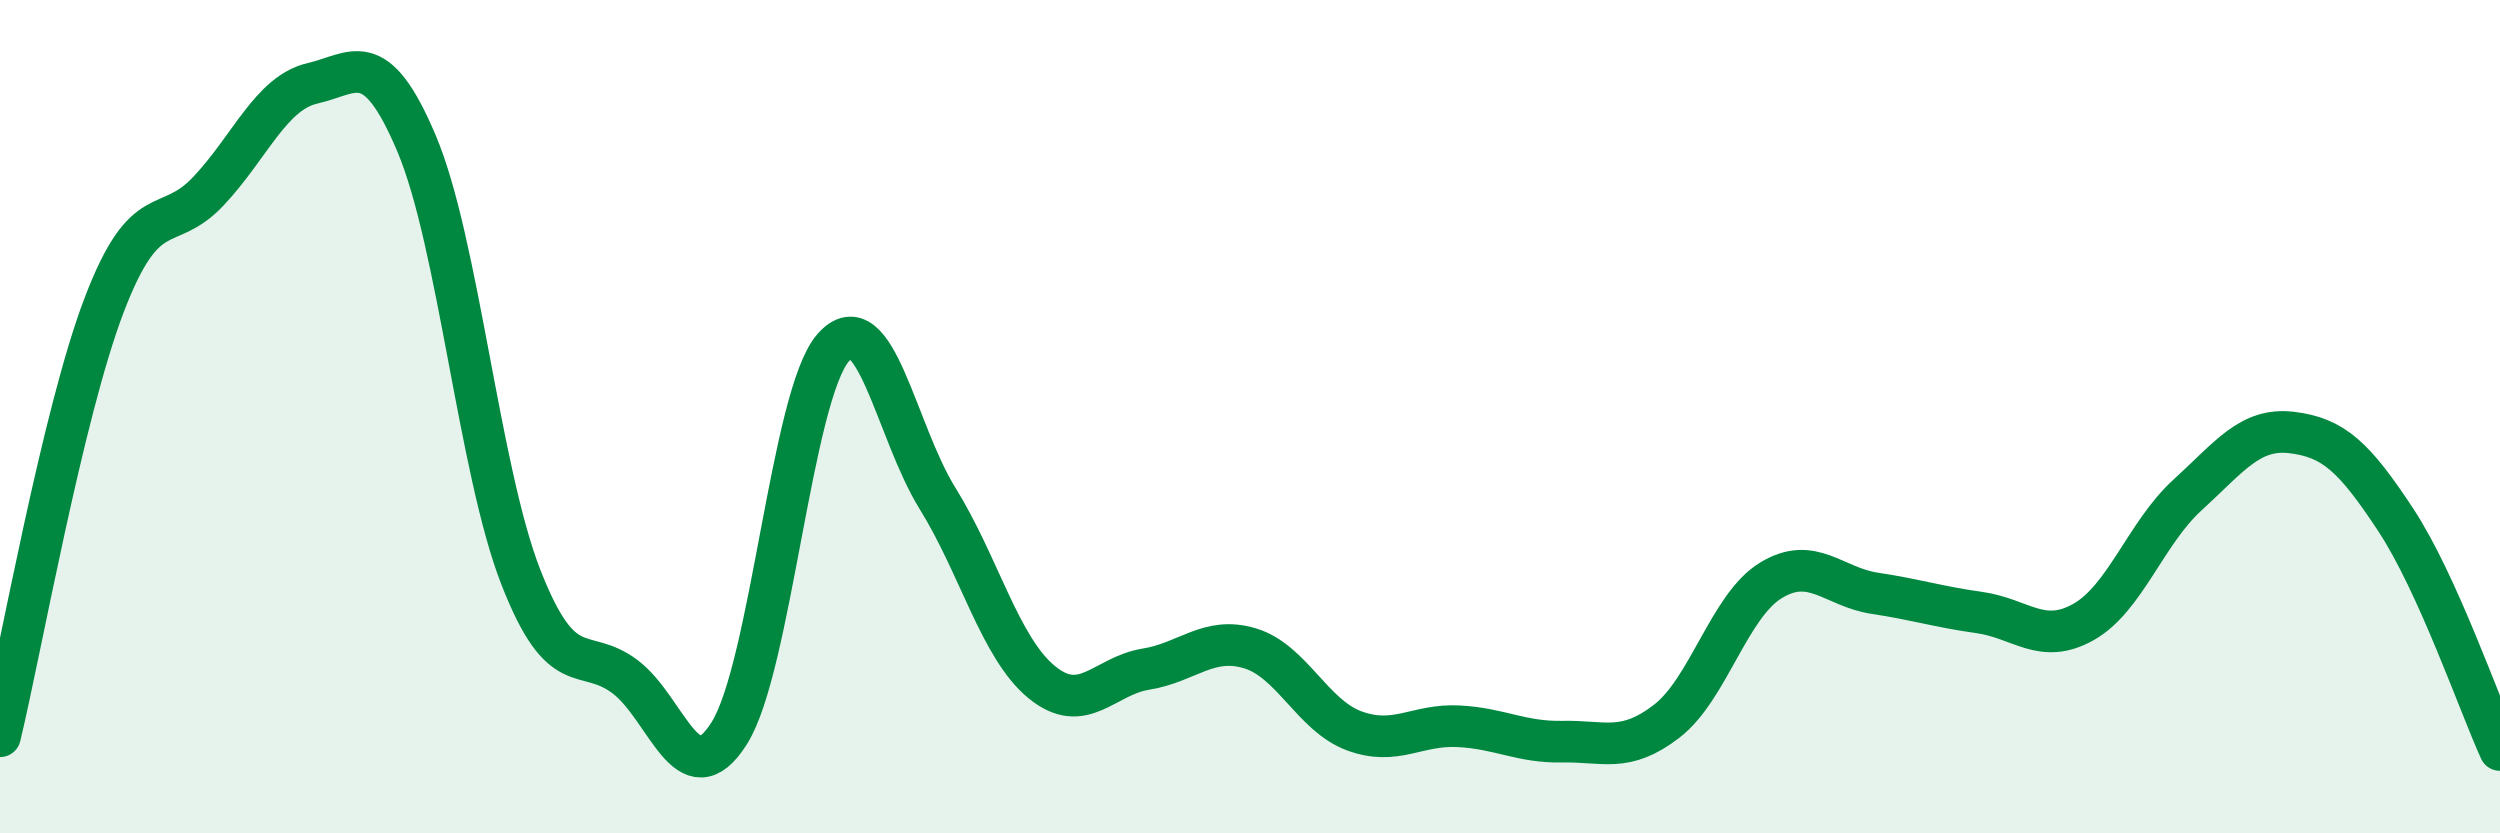
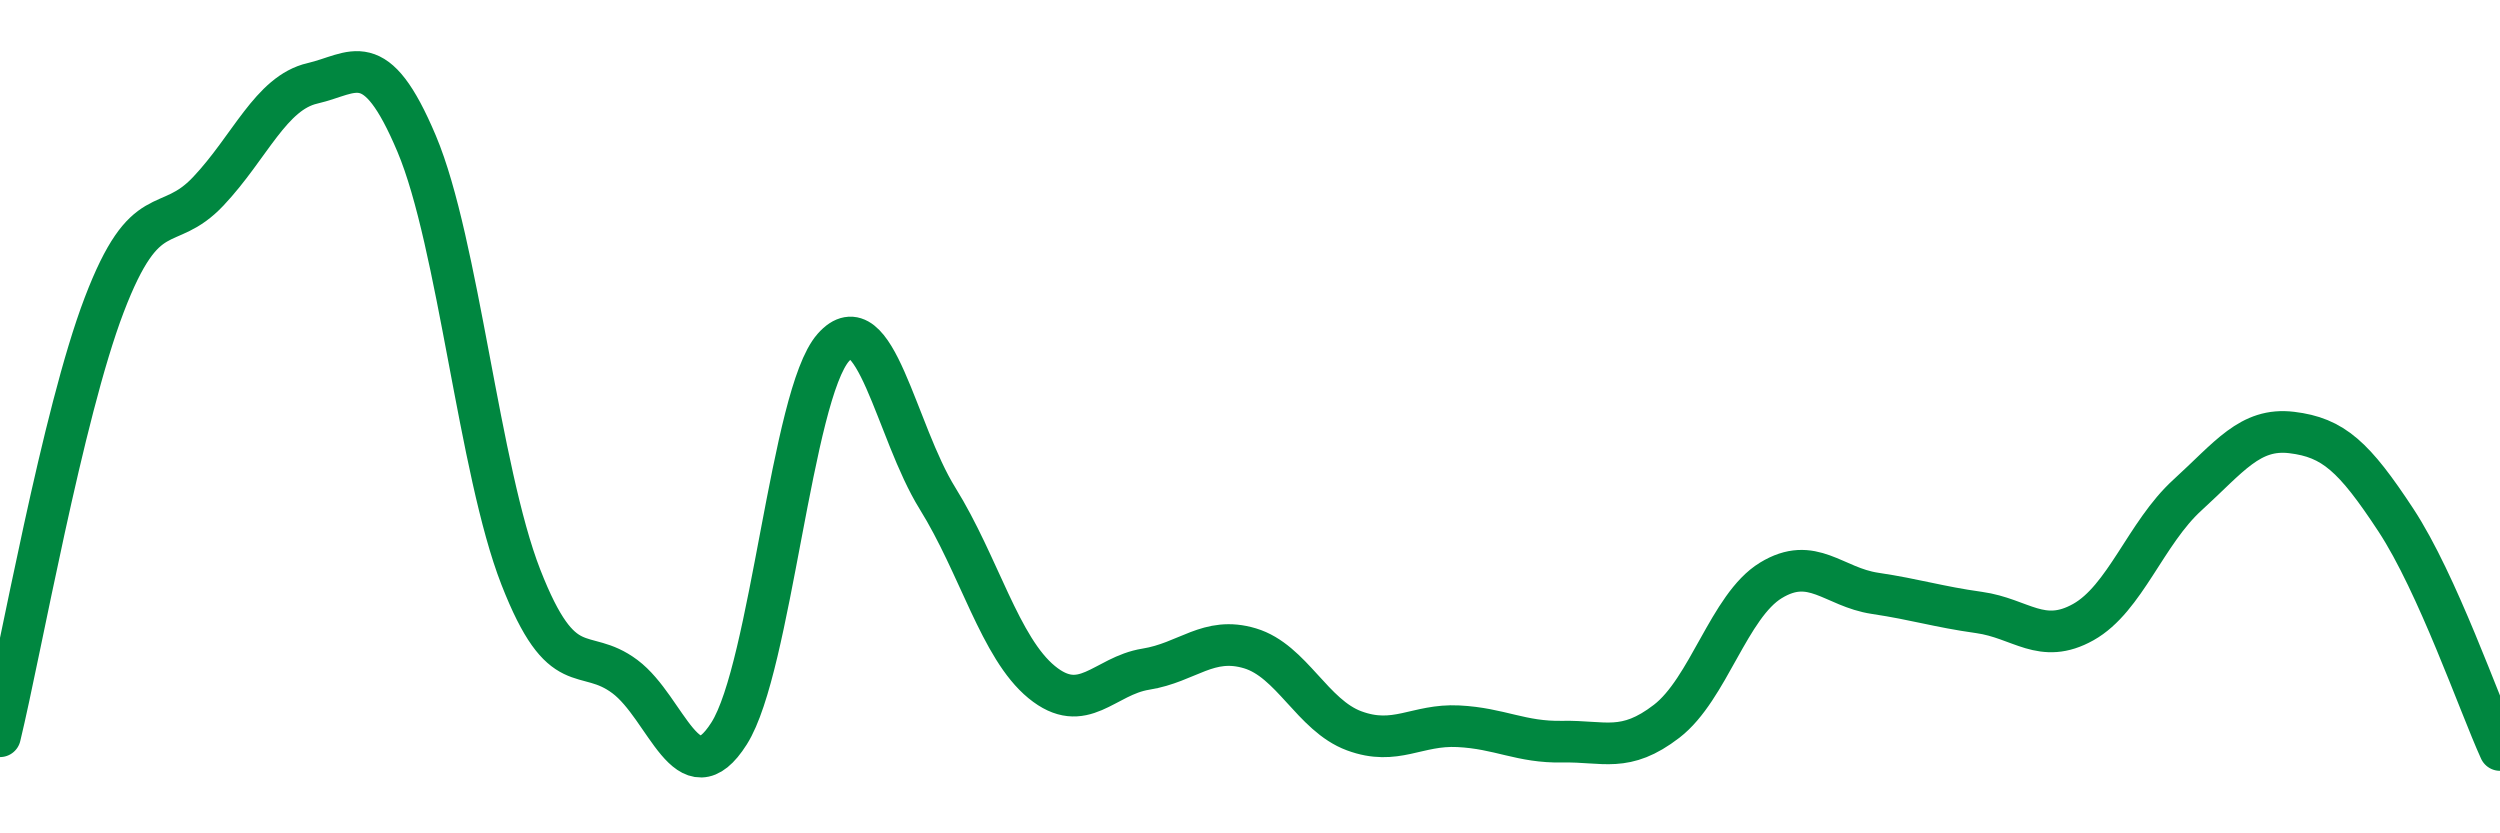
<svg xmlns="http://www.w3.org/2000/svg" width="60" height="20" viewBox="0 0 60 20">
-   <path d="M 0,17.67 C 0.5,15.6 1.5,9.94 2.5,7.32 C 3.5,4.7 4,5.65 5,4.59 C 6,3.53 6.5,2.23 7.5,2 C 8.5,1.77 9,1.08 10,3.45 C 11,5.82 11.5,11.29 12.5,13.85 C 13.5,16.41 14,15.49 15,16.24 C 16,16.99 16.5,19.18 17.5,17.6 C 18.5,16.02 19,9.47 20,8.34 C 21,7.21 21.5,10.35 22.5,11.96 C 23.5,13.57 24,15.55 25,16.37 C 26,17.19 26.5,16.22 27.5,16.06 C 28.5,15.9 29,15.26 30,15.56 C 31,15.86 31.5,17.17 32.5,17.54 C 33.5,17.91 34,17.38 35,17.43 C 36,17.48 36.5,17.82 37.5,17.8 C 38.5,17.78 39,18.08 40,17.31 C 41,16.54 41.5,14.54 42.5,13.93 C 43.5,13.32 44,14.09 45,14.24 C 46,14.39 46.5,14.56 47.5,14.7 C 48.5,14.84 49,15.49 50,14.93 C 51,14.37 51.5,12.79 52.5,11.88 C 53.5,10.97 54,10.26 55,10.38 C 56,10.5 56.5,10.96 57.5,12.48 C 58.5,14 59.5,16.9 60,18L60 20L0 20Z" fill="#008740" opacity="0.1" stroke-linecap="round" stroke-linejoin="round" />
  <path d="M 0,17.67 C 0.5,15.6 1.5,9.94 2.5,7.32 C 3.5,4.7 4,5.65 5,4.59 C 6,3.53 6.5,2.23 7.5,2 C 8.5,1.77 9,1.08 10,3.45 C 11,5.82 11.5,11.29 12.5,13.85 C 13.5,16.41 14,15.49 15,16.24 C 16,16.99 16.5,19.18 17.5,17.6 C 18.5,16.02 19,9.47 20,8.34 C 21,7.21 21.5,10.35 22.5,11.96 C 23.5,13.57 24,15.55 25,16.37 C 26,17.19 26.5,16.22 27.5,16.06 C 28.5,15.9 29,15.26 30,15.56 C 31,15.86 31.5,17.17 32.5,17.54 C 33.5,17.91 34,17.38 35,17.43 C 36,17.48 36.5,17.82 37.5,17.8 C 38.5,17.78 39,18.08 40,17.31 C 41,16.54 41.5,14.54 42.5,13.93 C 43.5,13.32 44,14.09 45,14.24 C 46,14.39 46.5,14.56 47.5,14.7 C 48.5,14.84 49,15.49 50,14.93 C 51,14.37 51.5,12.79 52.5,11.88 C 53.5,10.97 54,10.26 55,10.38 C 56,10.5 56.5,10.96 57.5,12.48 C 58.5,14 59.5,16.9 60,18" stroke="#008740" stroke-width="1" fill="none" stroke-linecap="round" stroke-linejoin="round" />
</svg>